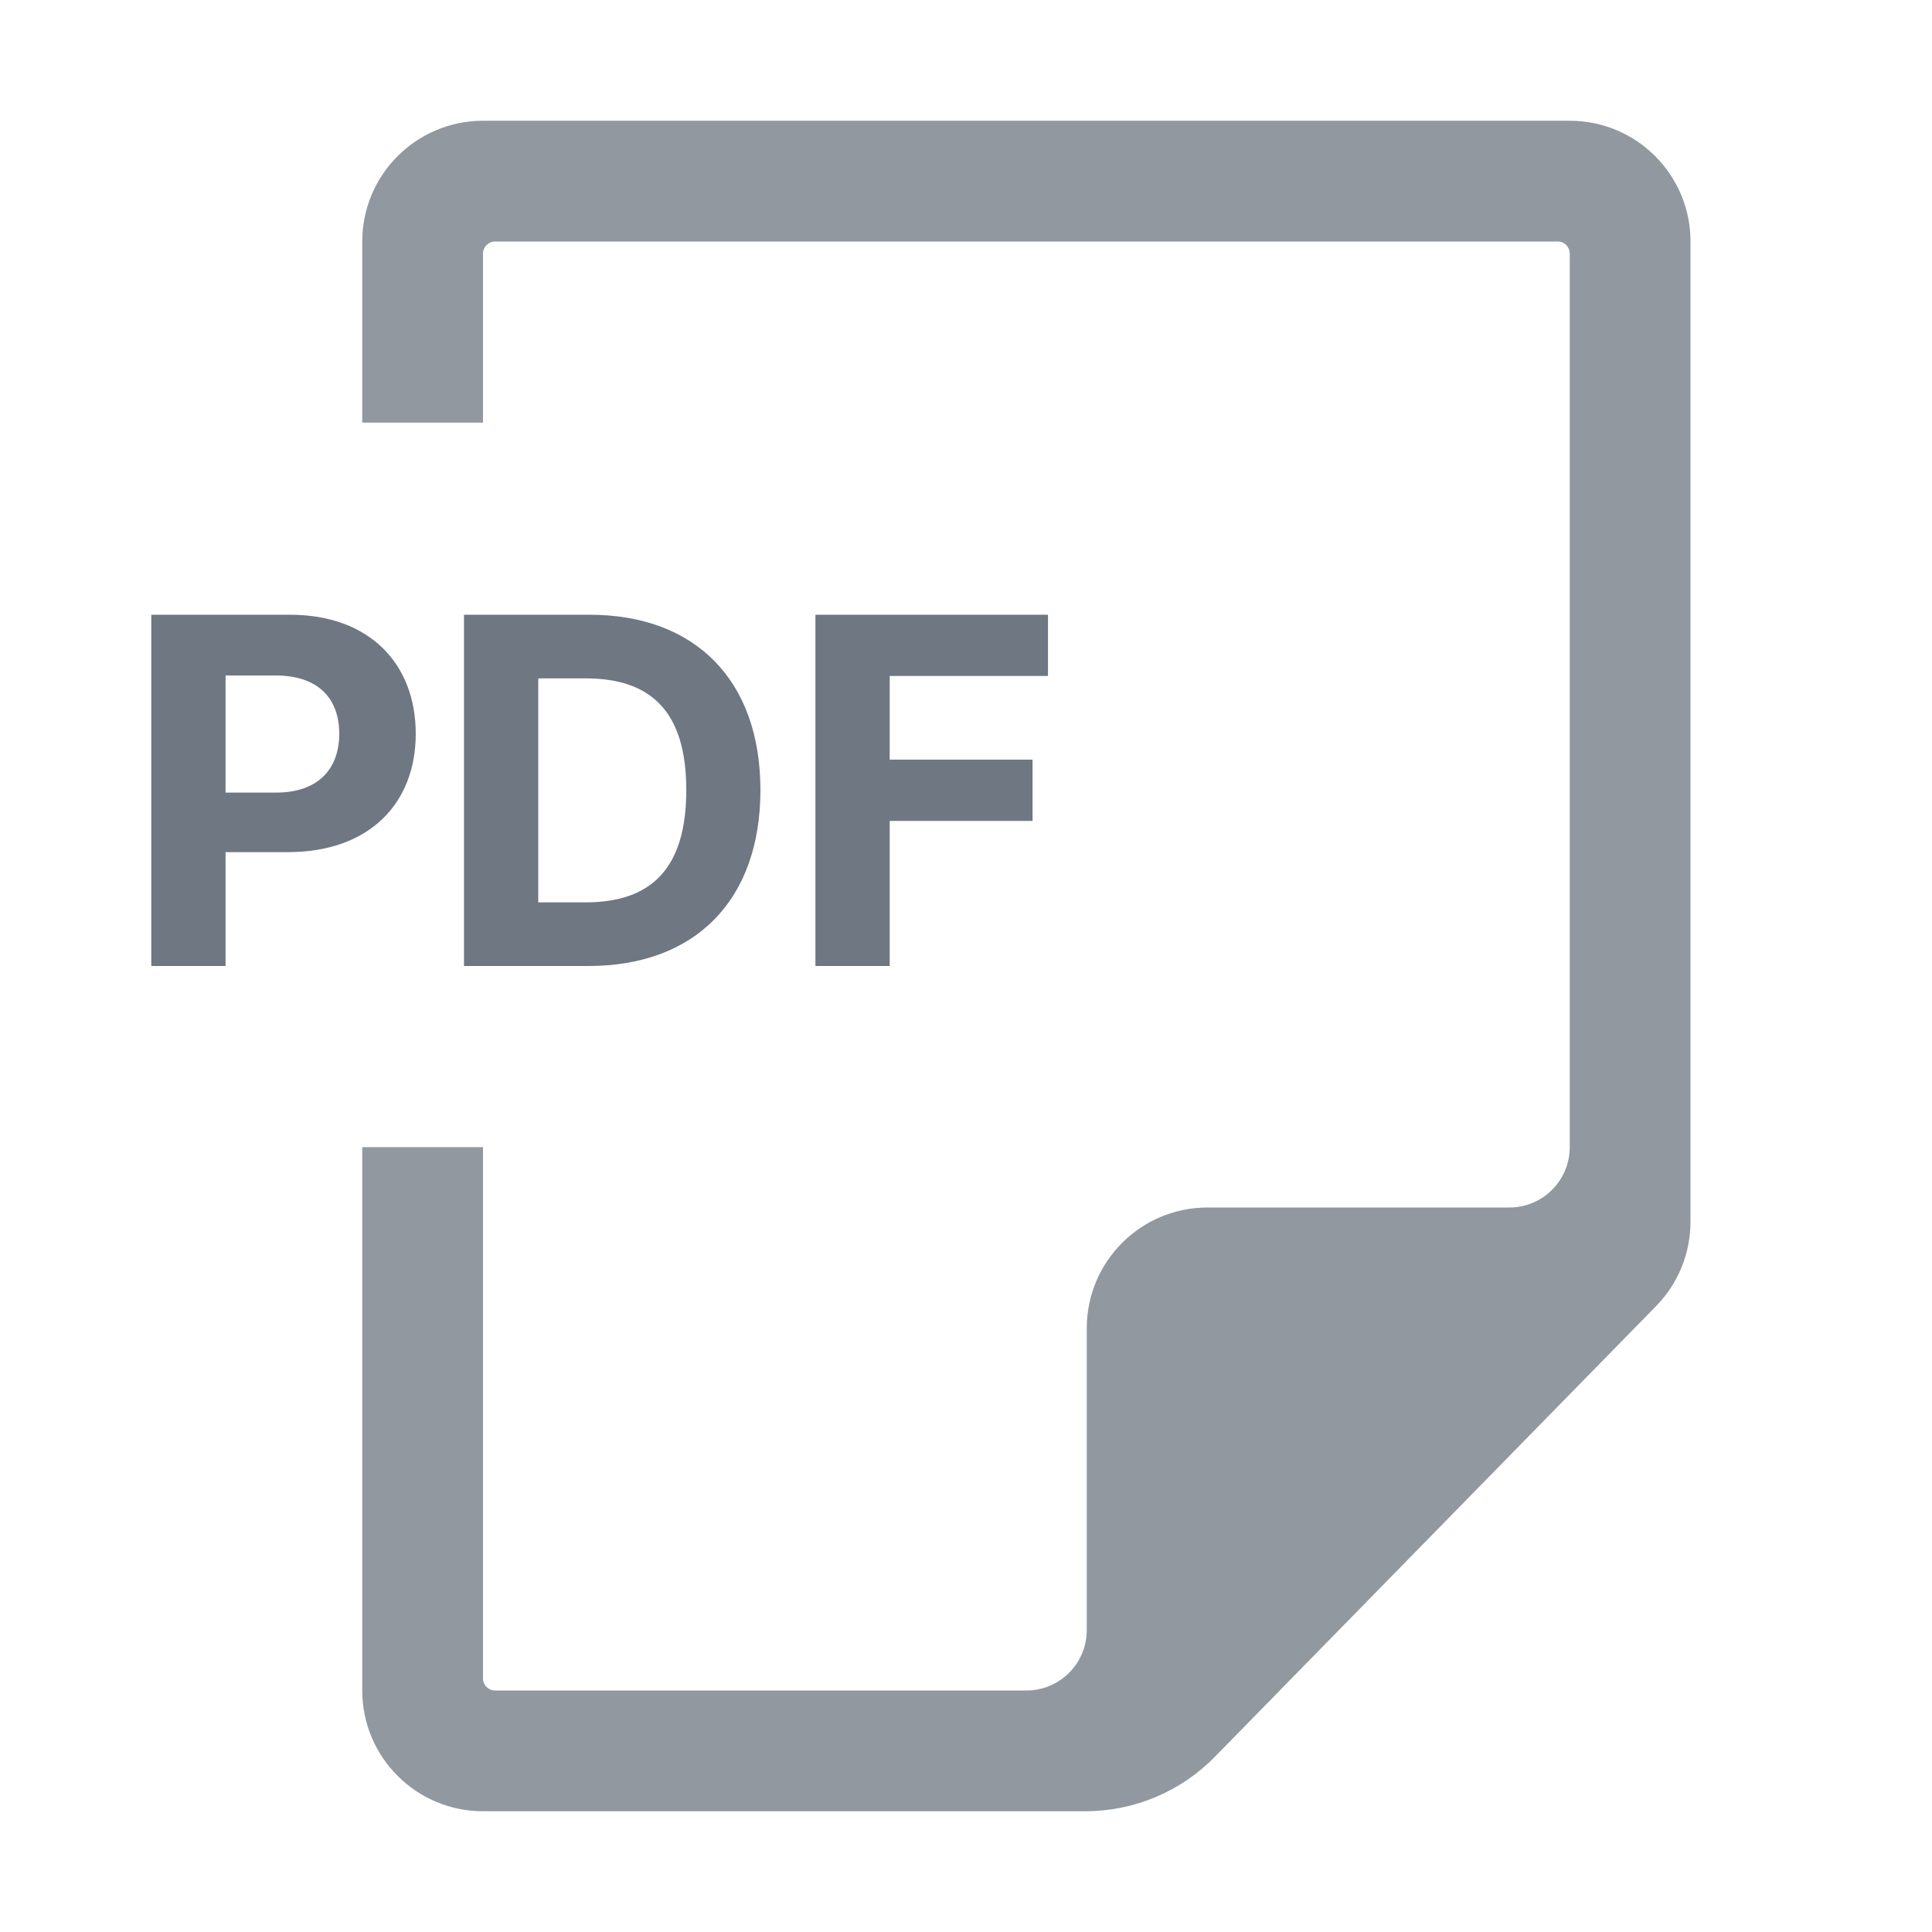
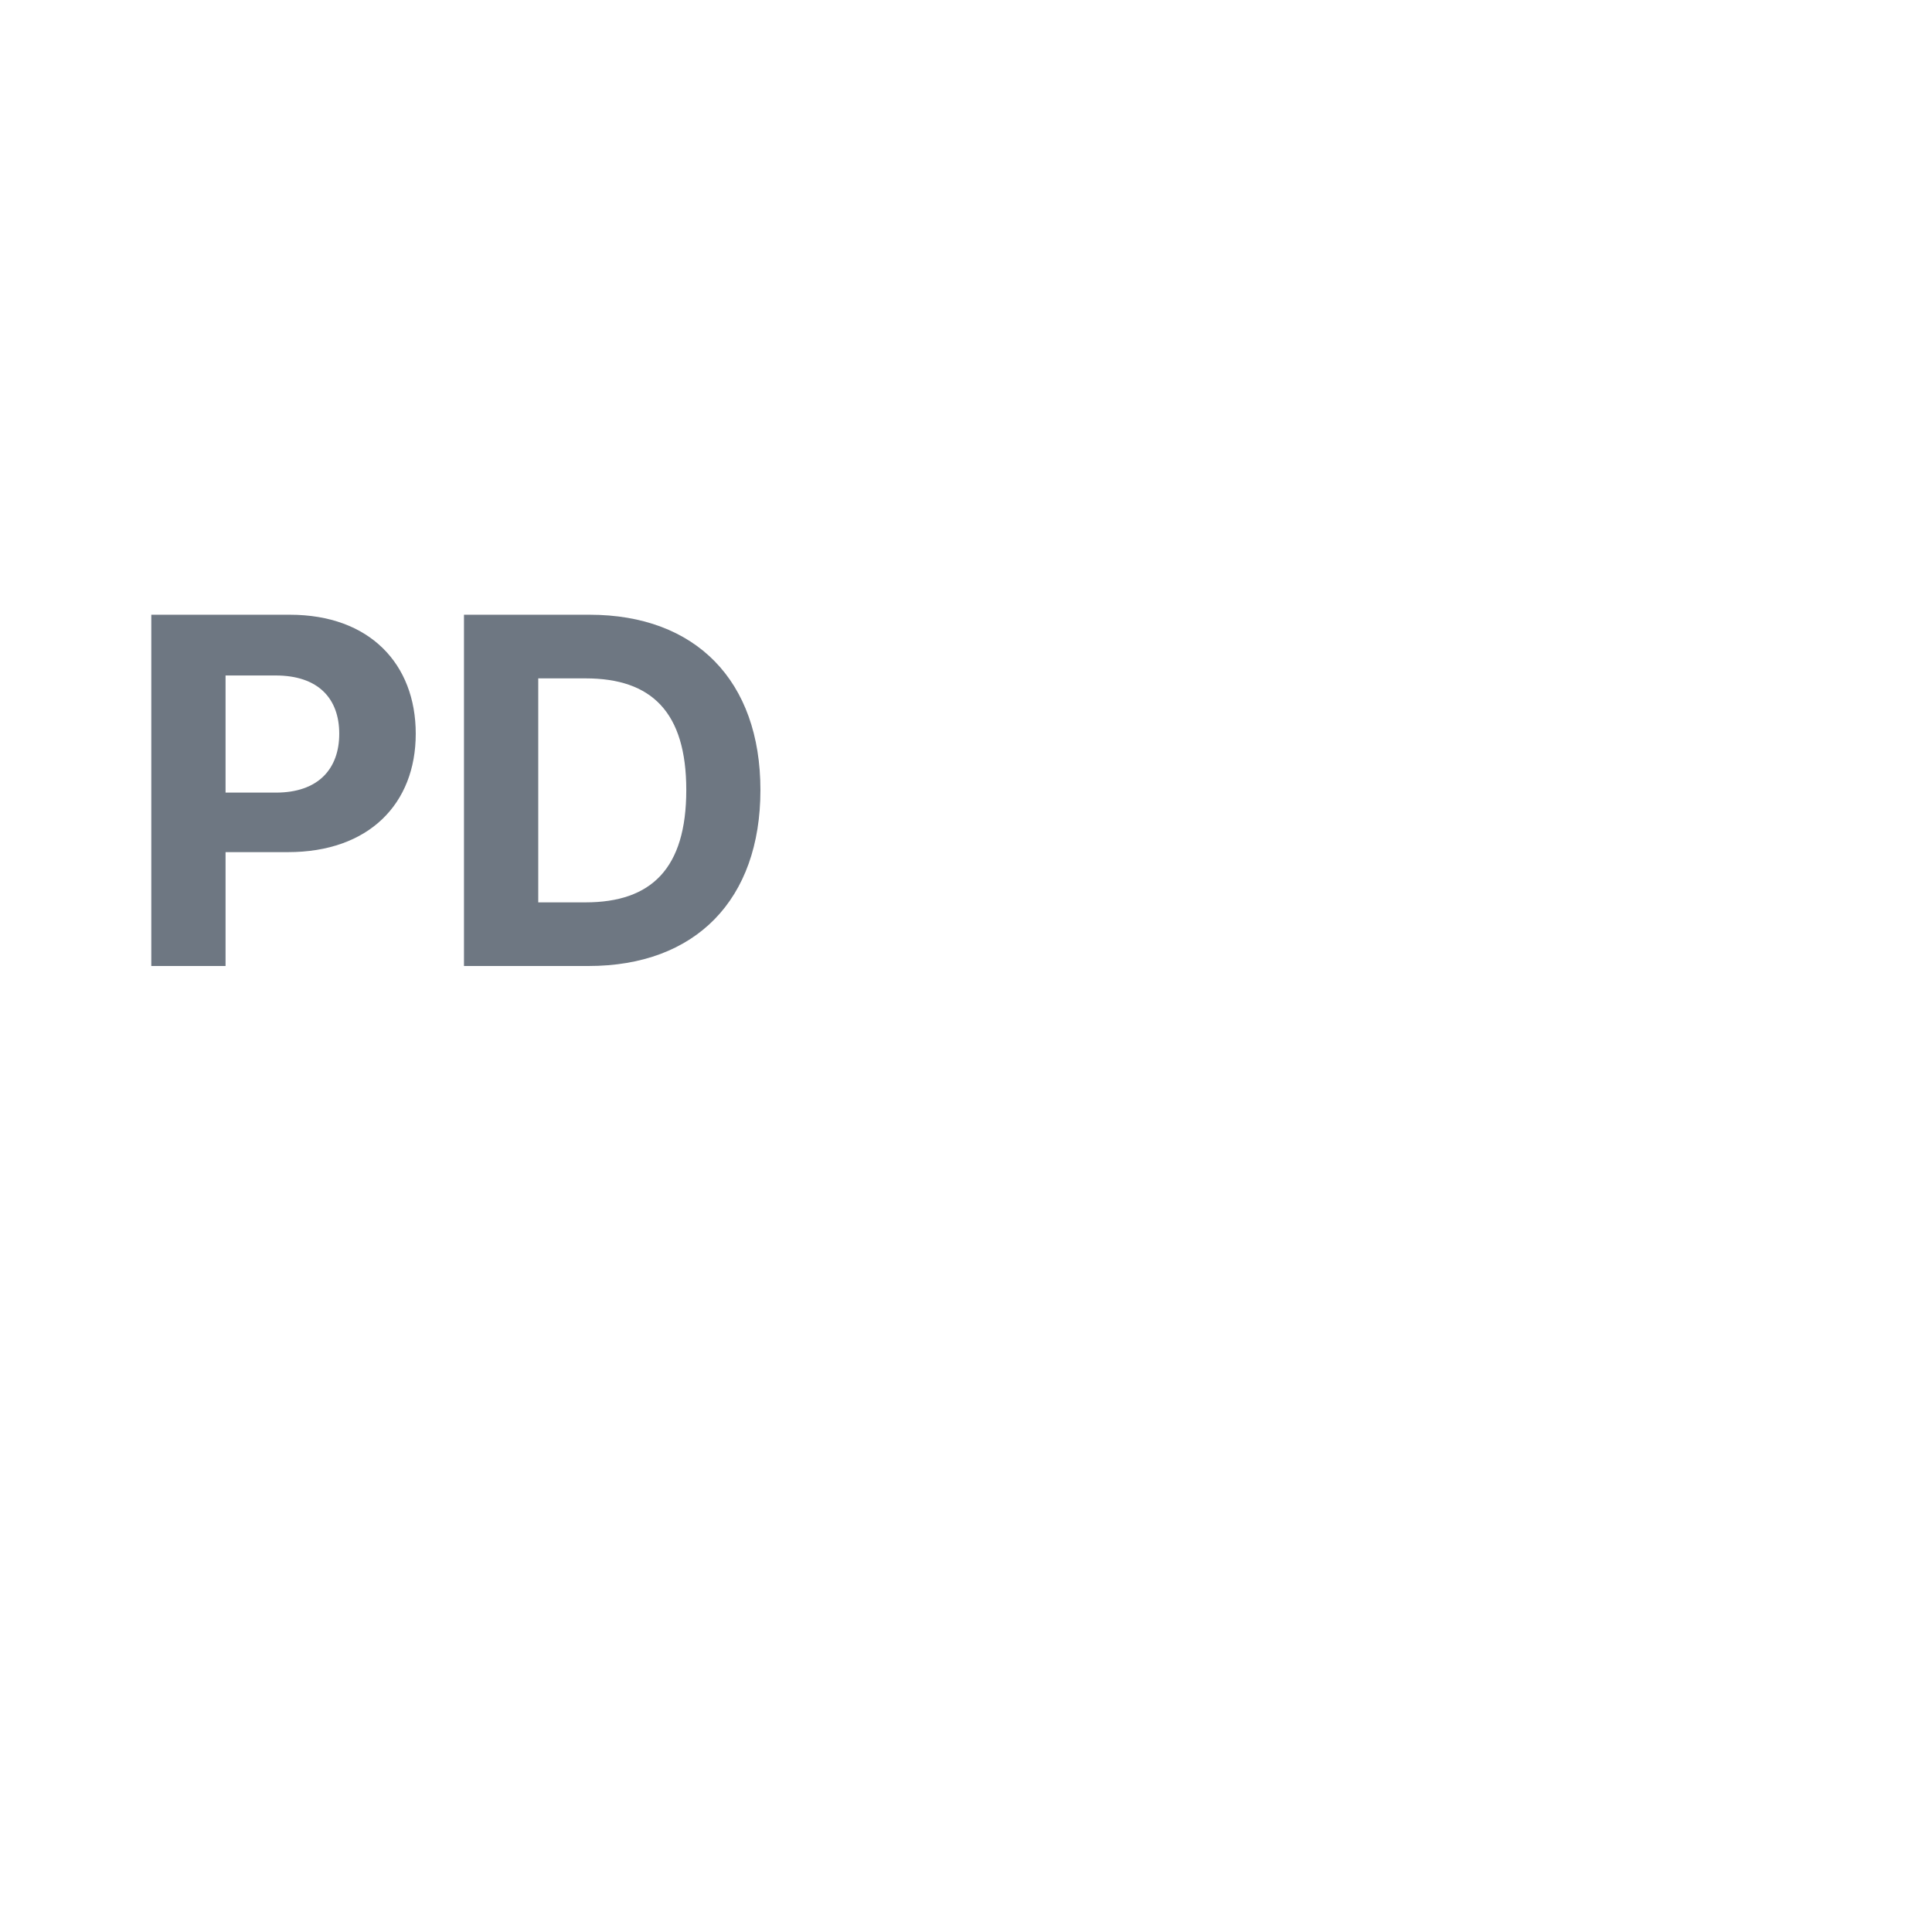
<svg xmlns="http://www.w3.org/2000/svg" width="32" height="32" viewBox="0 0 32 32" fill="none">
-   <path fill-rule="evenodd" clip-rule="evenodd" d="M15.5 28L8.2 28C8.09 28 8 27.91 8 27.8L8 19L6 19L6 27C6 27.35 6 27.687 6 28C6 29.105 6.896 30 8 30L17.977 30C18.784 30 19.557 29.675 20.121 29.099L27.429 21.634C27.795 21.261 28 20.758 28 20.235L28 5C28 4.65 28 4.313 28 4C28 2.895 27.105 2 26 2L8 2C6.896 2 6 2.895 6 4C6 4.313 6 4.65 6 5L6 7L8 7L8 4.2C8 4.09 8.09 4 8.2 4L25.8 4C25.911 4 26 4.09 26 4.2L26 19C26 19.552 25.552 20 25 20L20 20C18.895 20 18 20.896 18 22L18 27C18 27.552 17.552 28 17 28C16.369 28 15.646 28 15.5 28Z" fill="#9198A0" />
  <path d="M2.506 16H3.736V14.114H4.77C6.108 14.114 6.886 13.315 6.886 12.153C6.886 10.997 6.122 10.182 4.801 10.182H2.506V16ZM3.736 13.128V11.188H4.565C5.276 11.188 5.619 11.574 5.619 12.153C5.619 12.73 5.276 13.128 4.571 13.128H3.736Z" fill="#6E7782" />
  <path d="M9.748 16C11.521 16 12.595 14.903 12.595 13.085C12.595 11.273 11.521 10.182 9.765 10.182H7.685V16H9.748ZM8.915 14.946V11.236H9.7C10.79 11.236 11.367 11.793 11.367 13.085C11.367 14.384 10.79 14.946 9.697 14.946H8.915Z" fill="#6E7782" />
-   <path d="M13.506 16H14.736V13.597H17.102V12.582H14.736V11.196H17.358V10.182H13.506V16Z" fill="#6E7782" />
</svg>